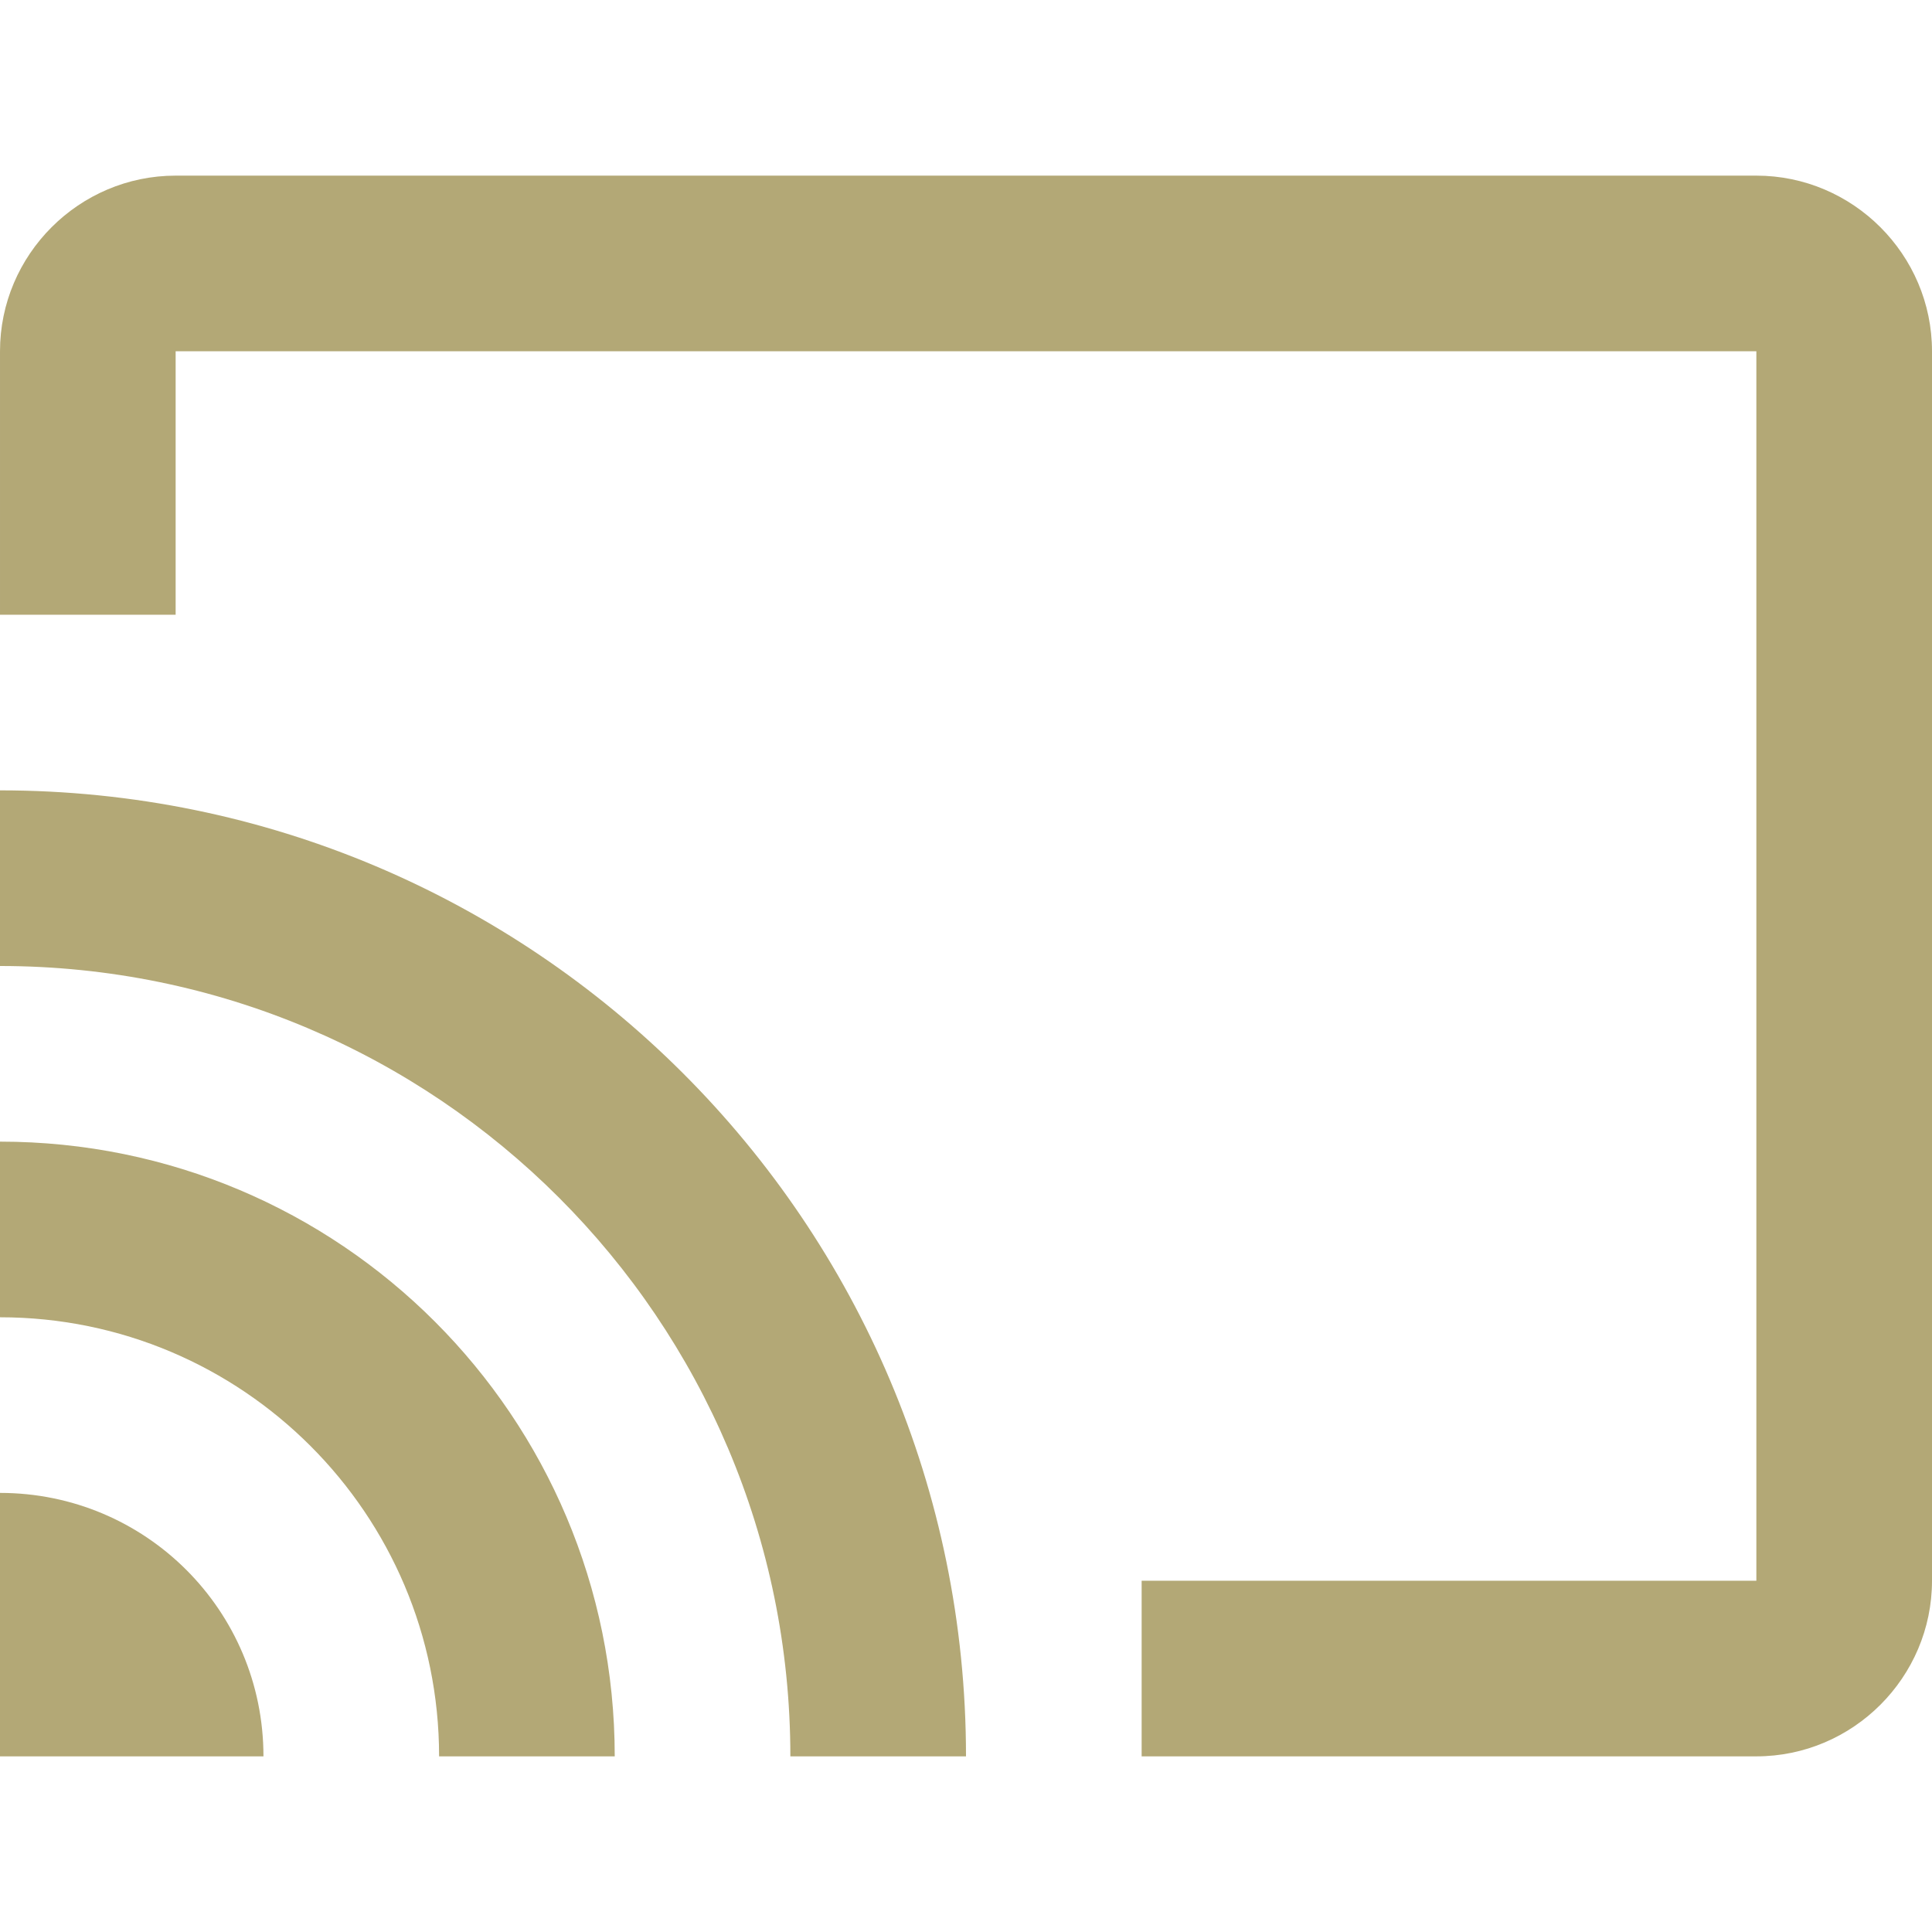
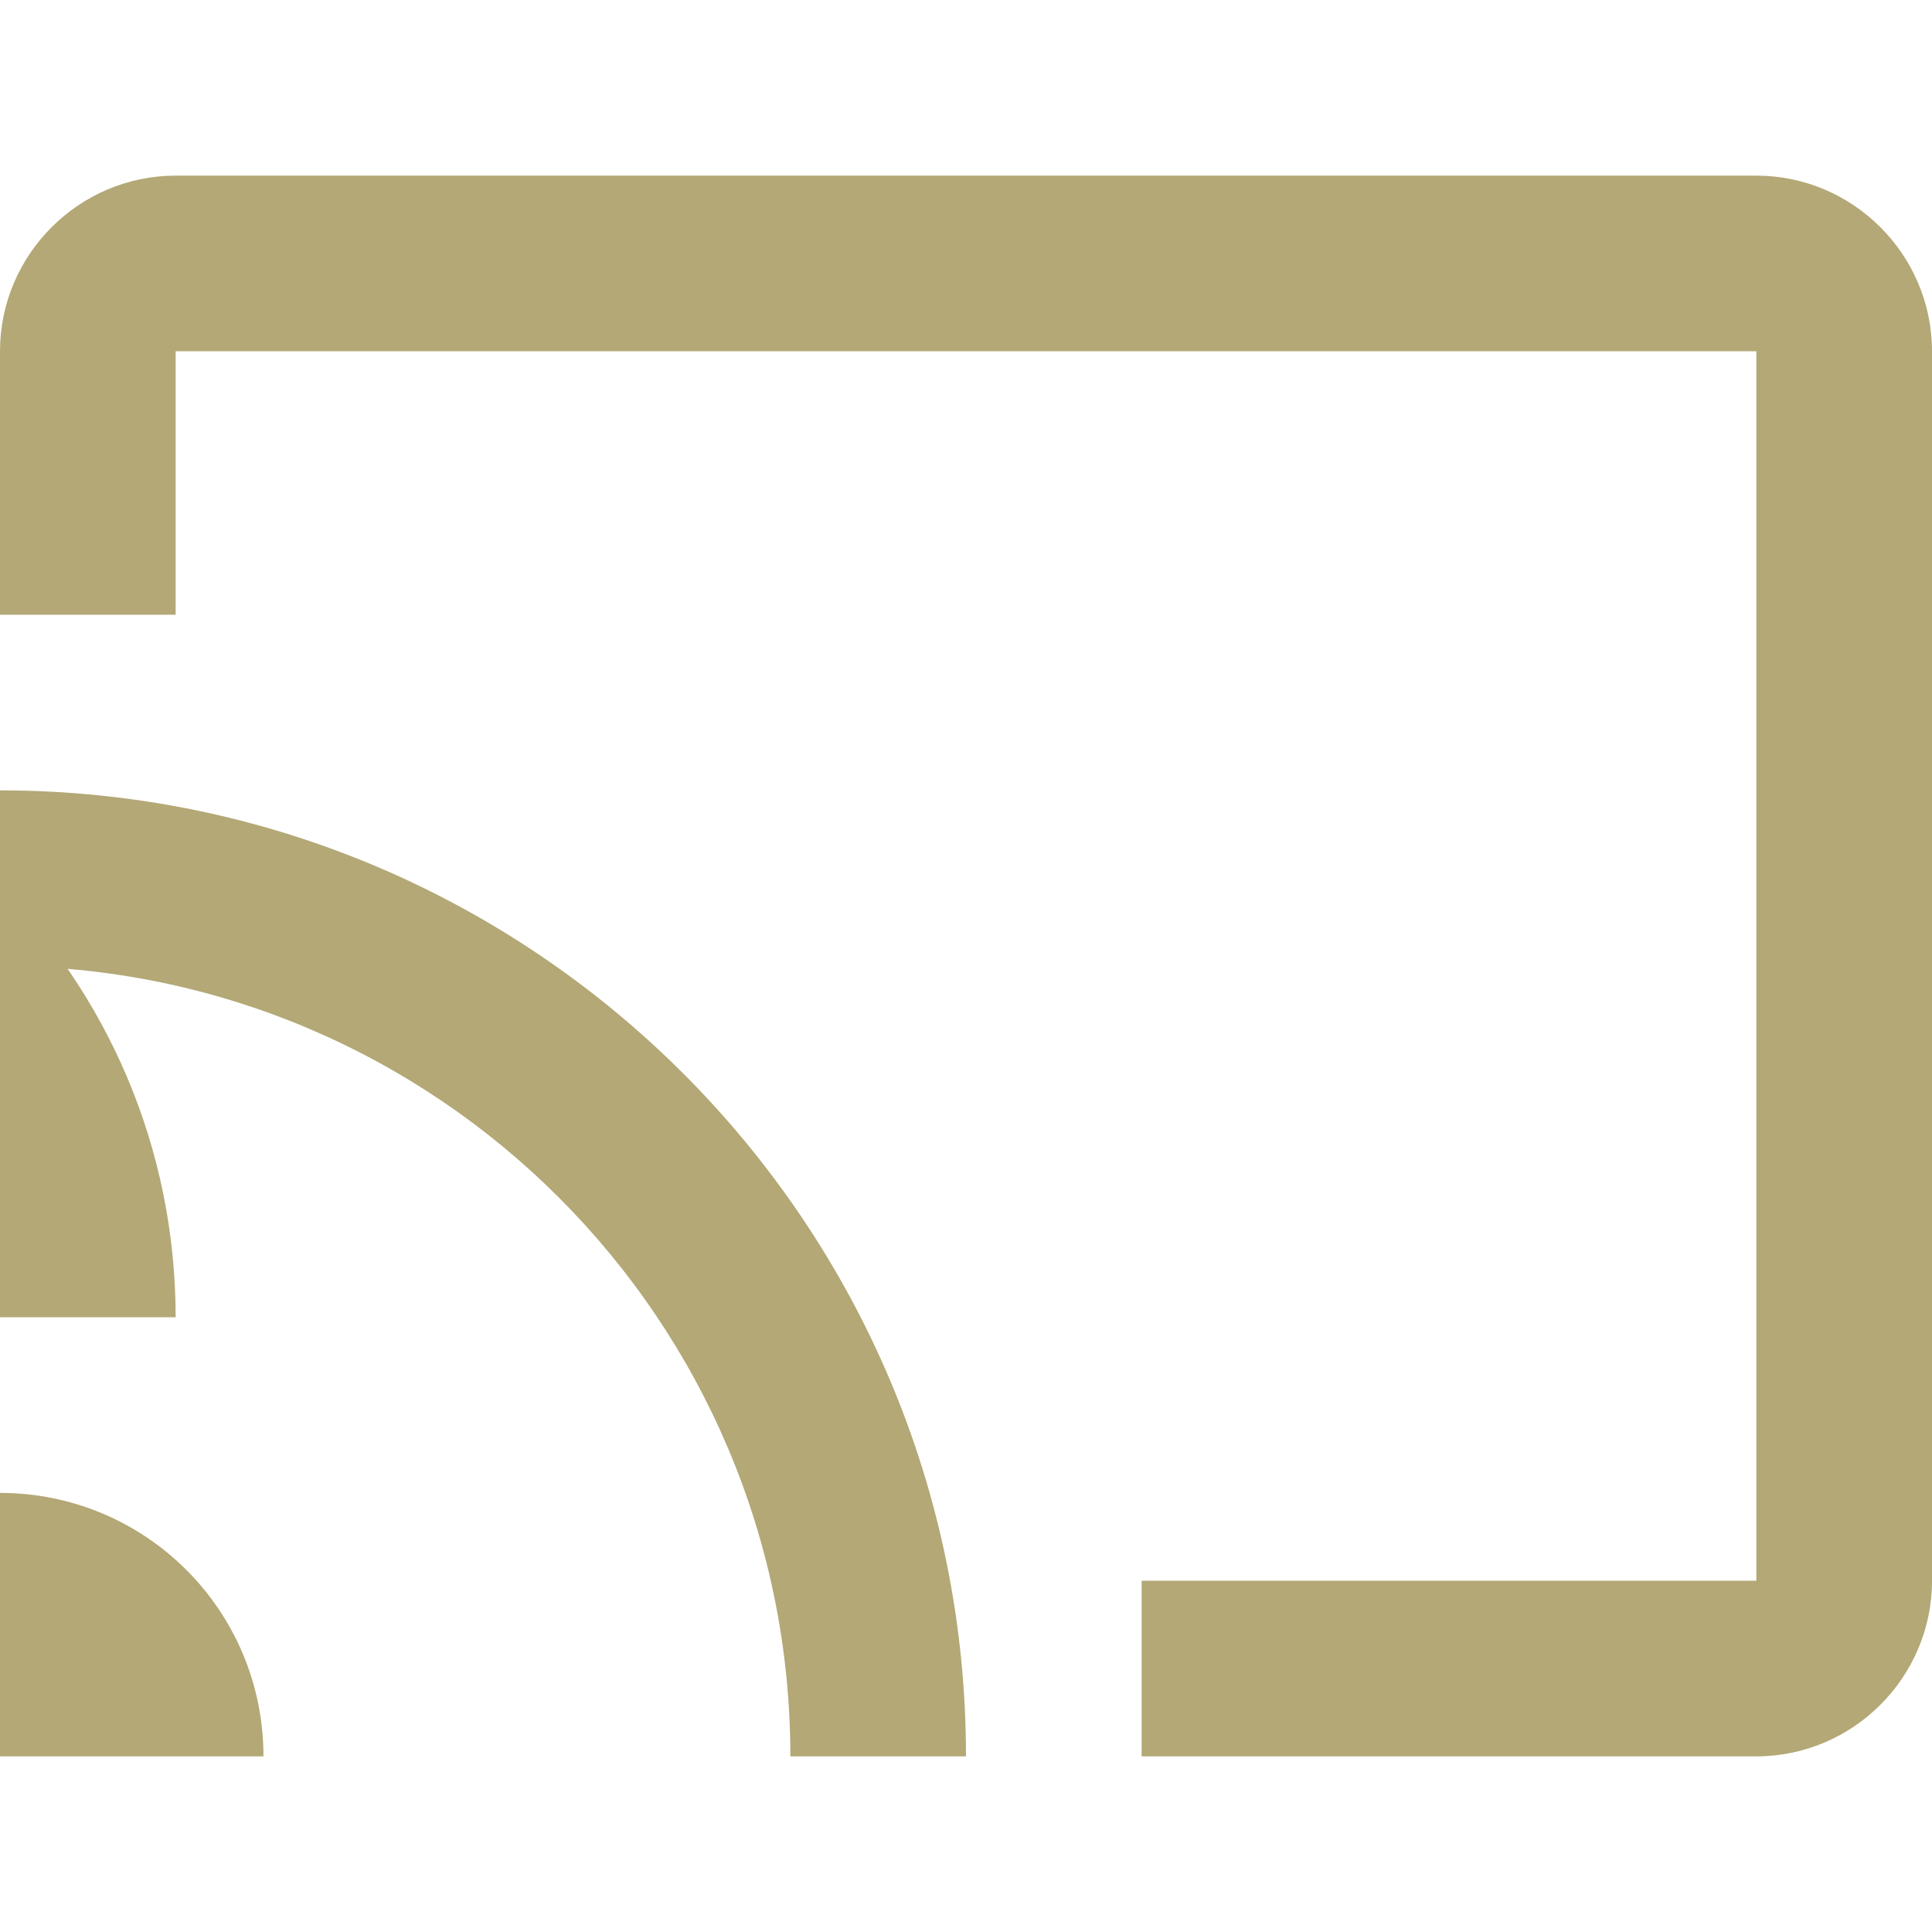
<svg xmlns="http://www.w3.org/2000/svg" enable-background="new 0 0 512 512" viewBox="0 0 512 512">
-   <path fill="#b3a876" d="m465.454 46.546h-418.908c-25.598 0-46.546 20.944-46.546 46.546v69.815h46.546v-69.815h418.908v325.815h-162.908v46.546h162.908c25.602 0 46.546-20.944 46.546-46.546v-325.815c0-25.602-20.944-46.546-46.546-46.546zm-465.454 349.089v69.819h69.819c0-38.631-31.184-69.819-69.819-69.819zm0-93.089v46.546c64.233 0 116.365 52.128 116.365 116.361h46.546c.001-90.064-72.846-162.907-162.911-162.907zm0-93.092v46.546c115.667 0 209.454 93.791 209.454 209.454h46.546c0-141.499-114.735-256-256-256z" />
+   <path fill="#b3a876" d="m465.454 46.546h-418.908c-25.598 0-46.546 20.944-46.546 46.546v69.815h46.546v-69.815h418.908v325.815h-162.908v46.546h162.908c25.602 0 46.546-20.944 46.546-46.546v-325.815c0-25.602-20.944-46.546-46.546-46.546zm-465.454 349.089v69.819h69.819c0-38.631-31.184-69.819-69.819-69.819zm0-93.089v46.546h46.546c.001-90.064-72.846-162.907-162.911-162.907zm0-93.092v46.546c115.667 0 209.454 93.791 209.454 209.454h46.546c0-141.499-114.735-256-256-256z" />
</svg>